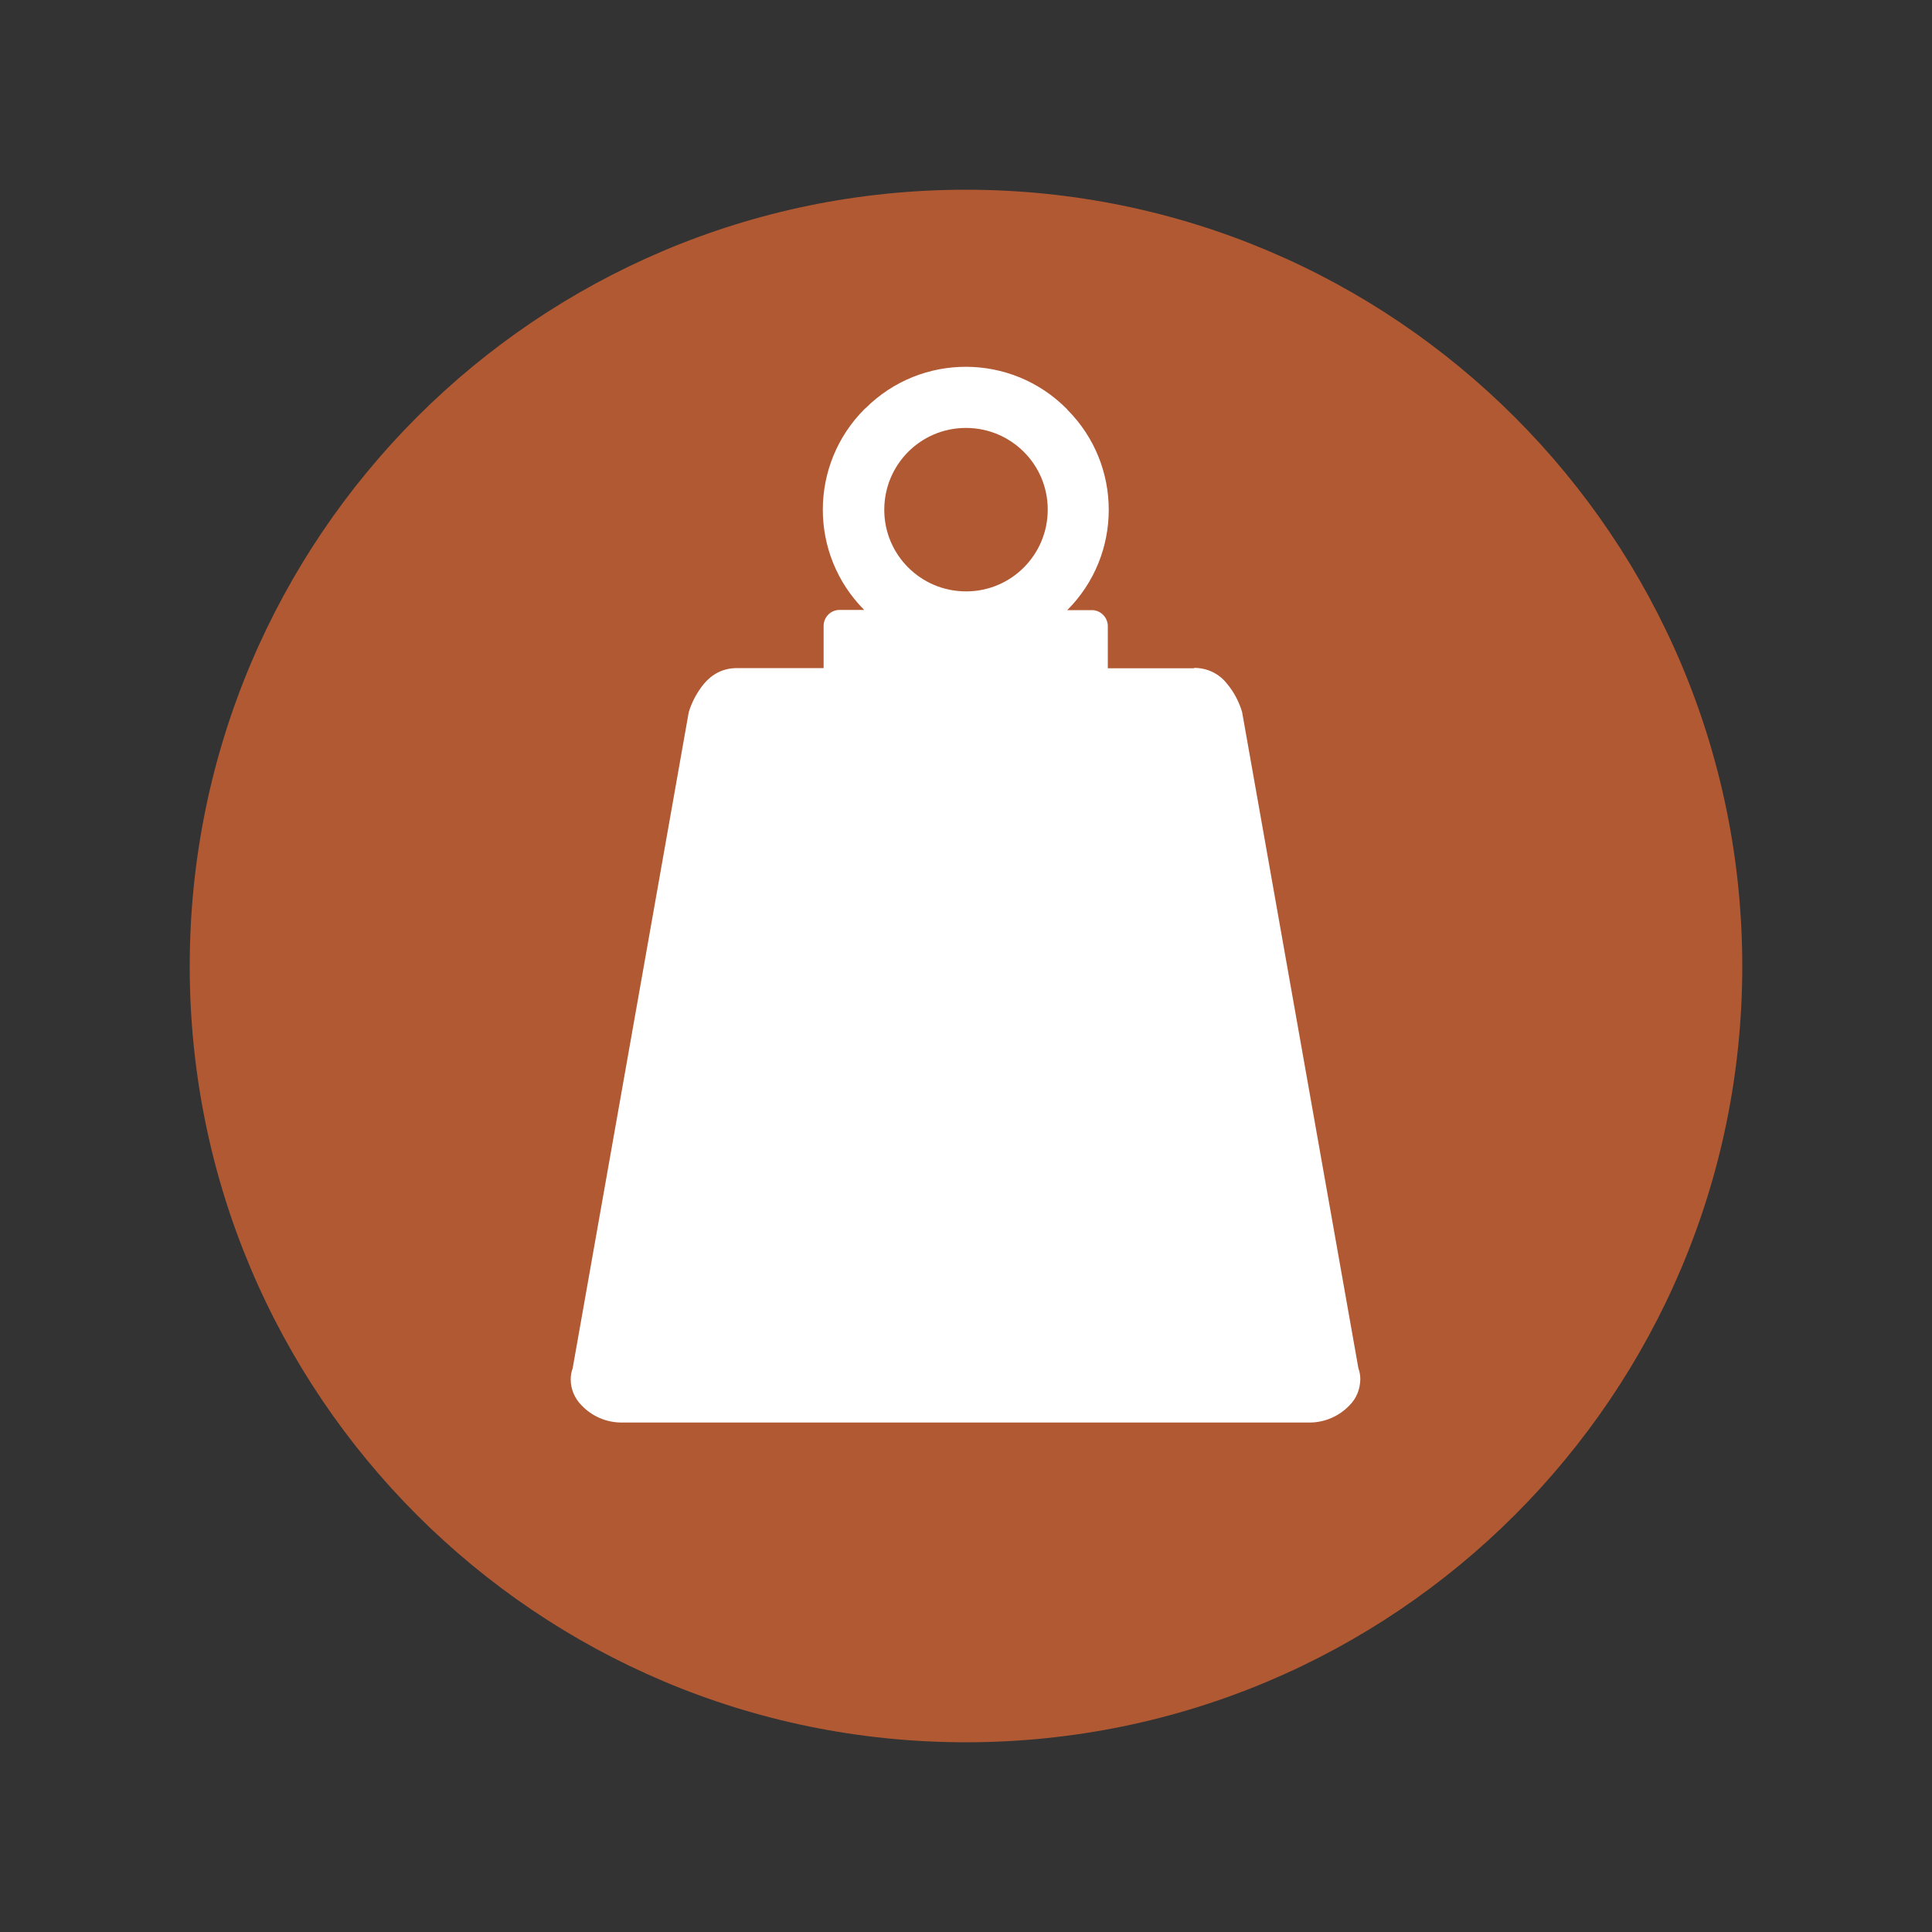
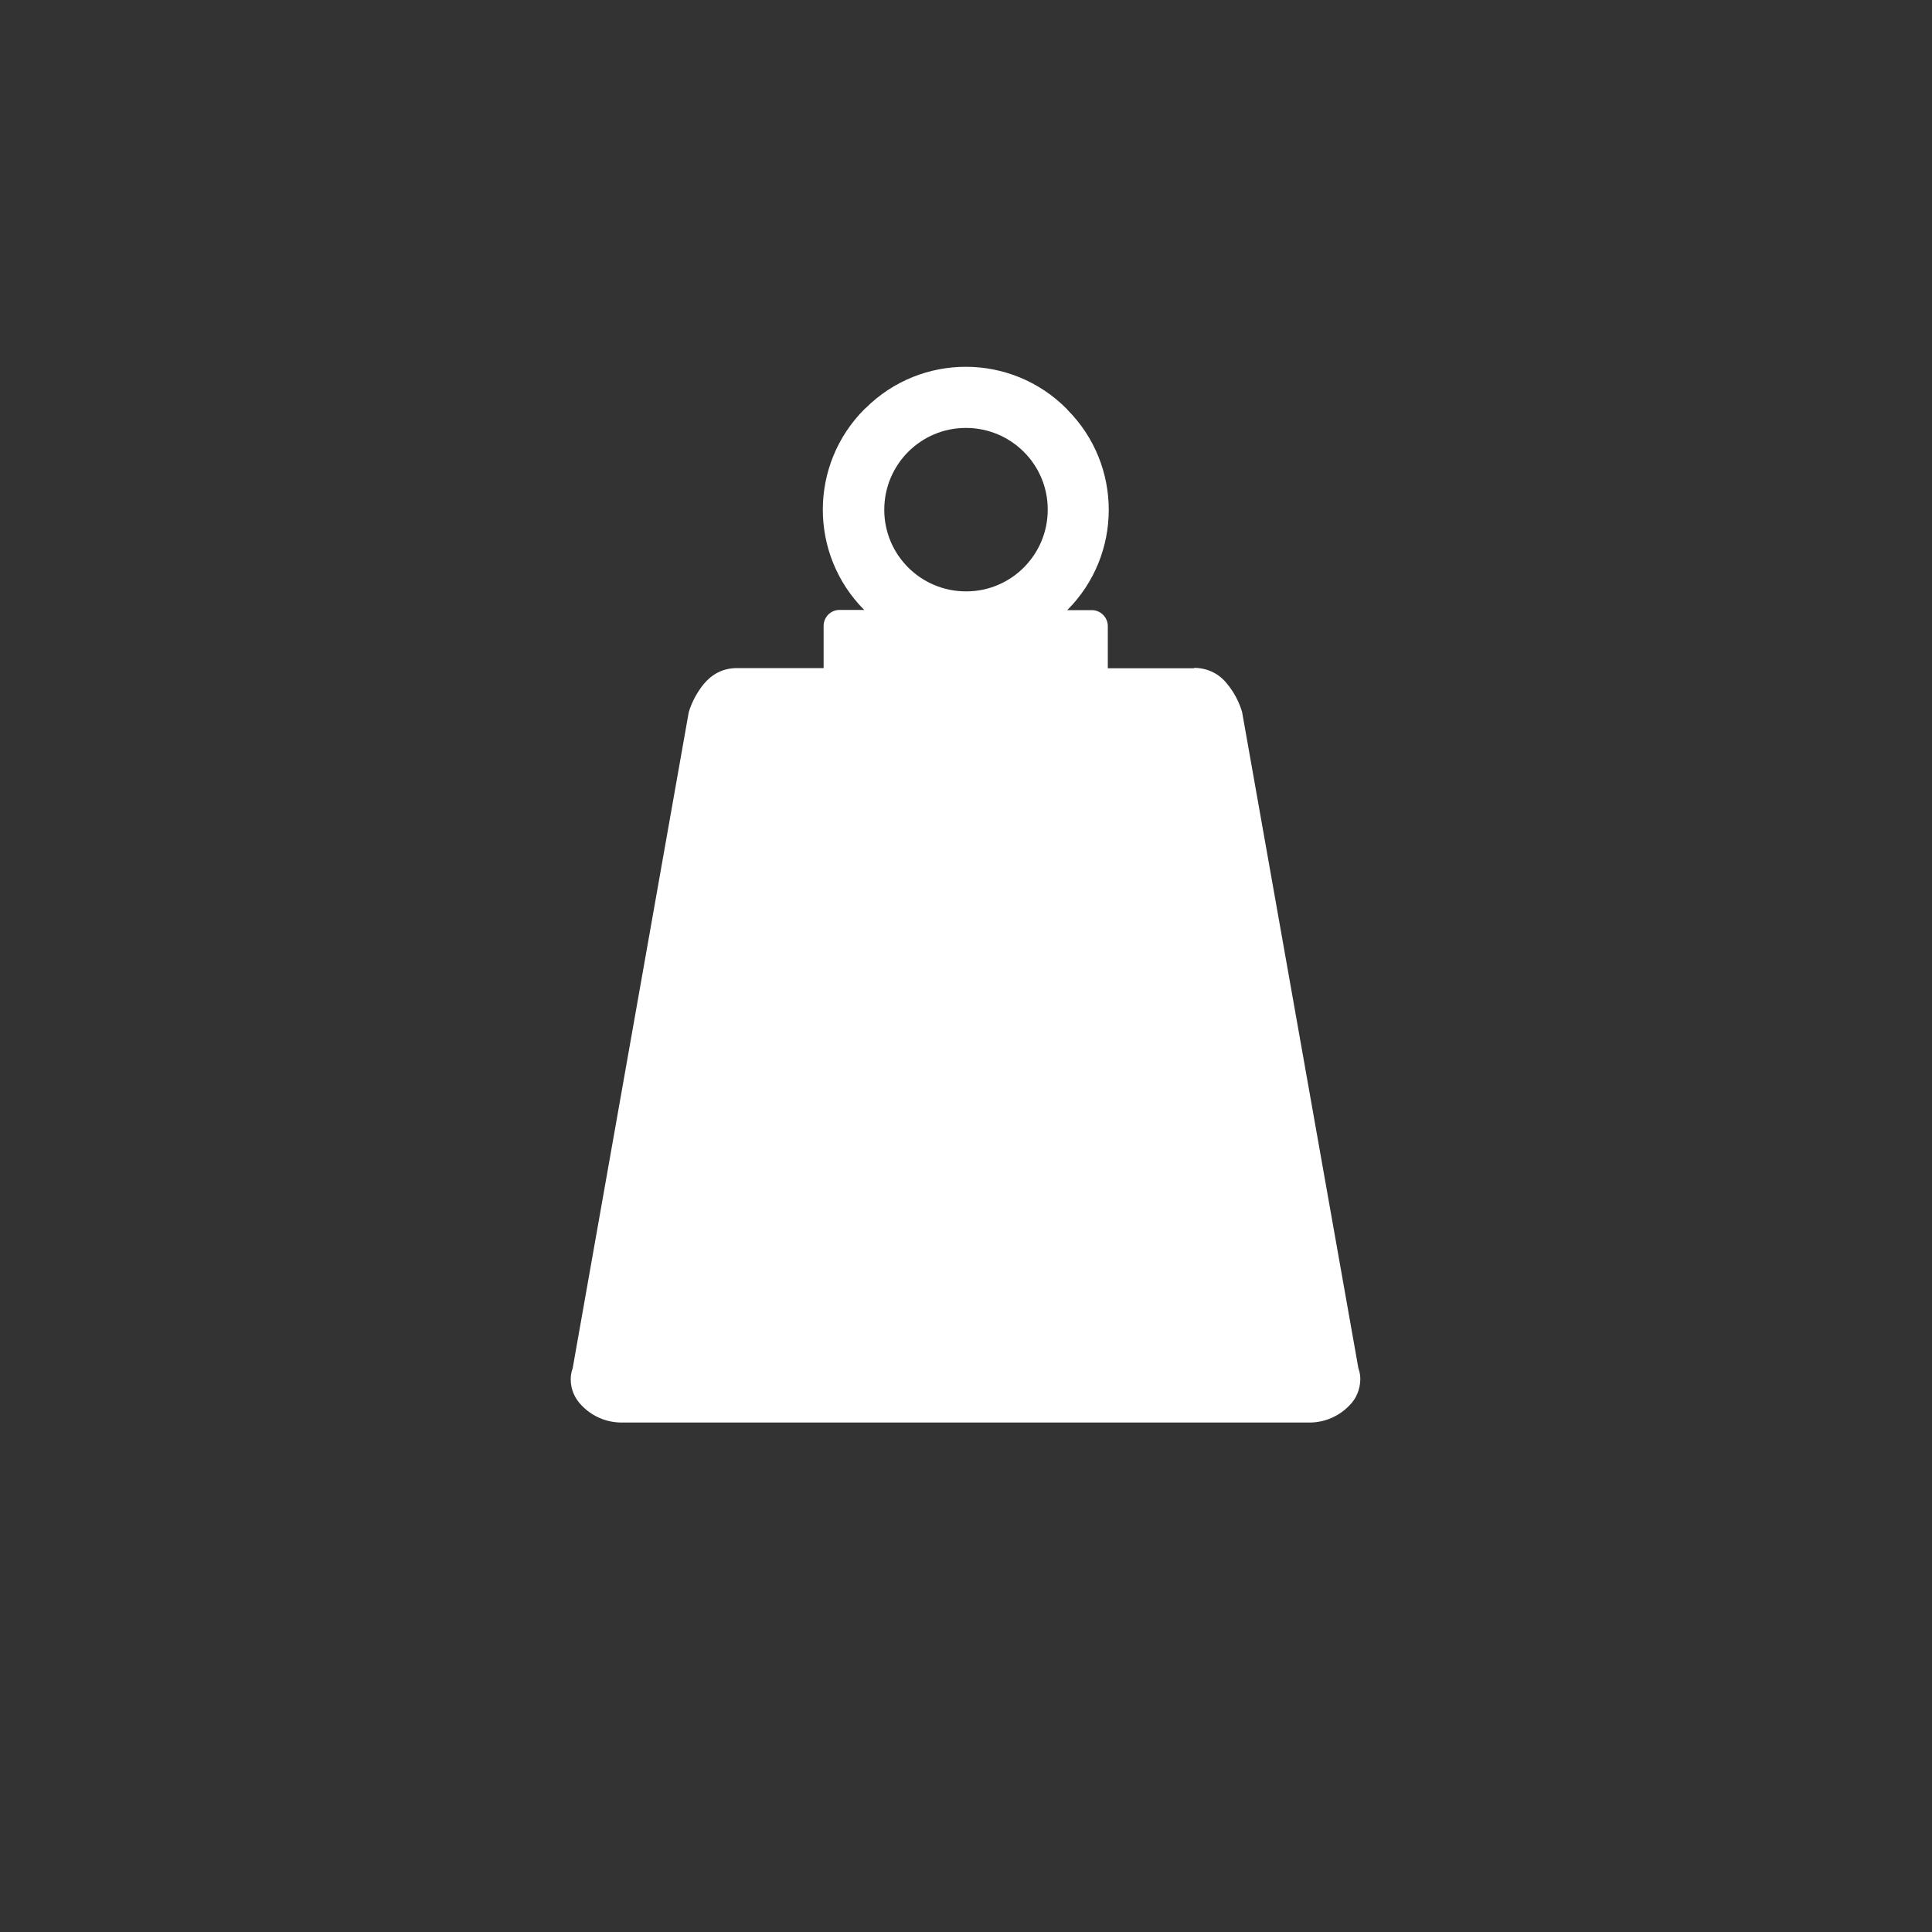
<svg xmlns="http://www.w3.org/2000/svg" id="Capa_1" data-name="Capa 1" viewBox="0 0 100 100">
  <rect x="0" y="0" width="100" height="100" fill="#333333" stroke="none" />
  <defs>
    <style>
      .cls-1 {
        fill: #b15933;
      }

      .cls-2 {
        fill: #fff;
      }
    </style>
  </defs>
-   <path class="cls-1" d="M49.99,90.18c22.2,0,40.19-17.99,40.19-40.17S72.19,9.82,49.99,9.82,9.82,27.81,9.82,50.01s17.98,40.17,40.17,40.17" />
  <path class="cls-2" d="M50,30.61c-2.33,0-4.22-1.88-4.23-4.2v-.03c0-2.33,1.88-4.22,4.2-4.23h.03c2.33,0,4.22,1.88,4.23,4.2v.03c0,2.33-1.88,4.22-4.2,4.23h-.03ZM61.81,34.59h-4.47v-2.18c0-.46-.38-.83-.82-.83h-1.28c2.86-2.86,2.87-7.51,0-10.38,0-.02-.02-.03-.03-.04-2.87-2.89-7.53-2.9-10.41-.03,0,0-.03.02-.04.03-2.88,2.87-2.9,7.52-.03,10.41h0s-1.28,0-1.28,0c-.45,0-.82.37-.82.83v2.18h-4.48c-.74,0-1.3.32-1.72.82-.35.43-.62.93-.78,1.46l-6.01,33.97c-.07.18-.1.38-.1.57,0,.51.21.99.57,1.35.53.55,1.25.87,2.03.88h35.68c.76-.01,1.49-.33,2.02-.88.37-.36.56-.85.57-1.36,0-.18-.03-.38-.1-.57l-6.02-33.97c-.16-.53-.42-1.03-.78-1.46-.41-.53-1.05-.83-1.72-.82Z" />
</svg>